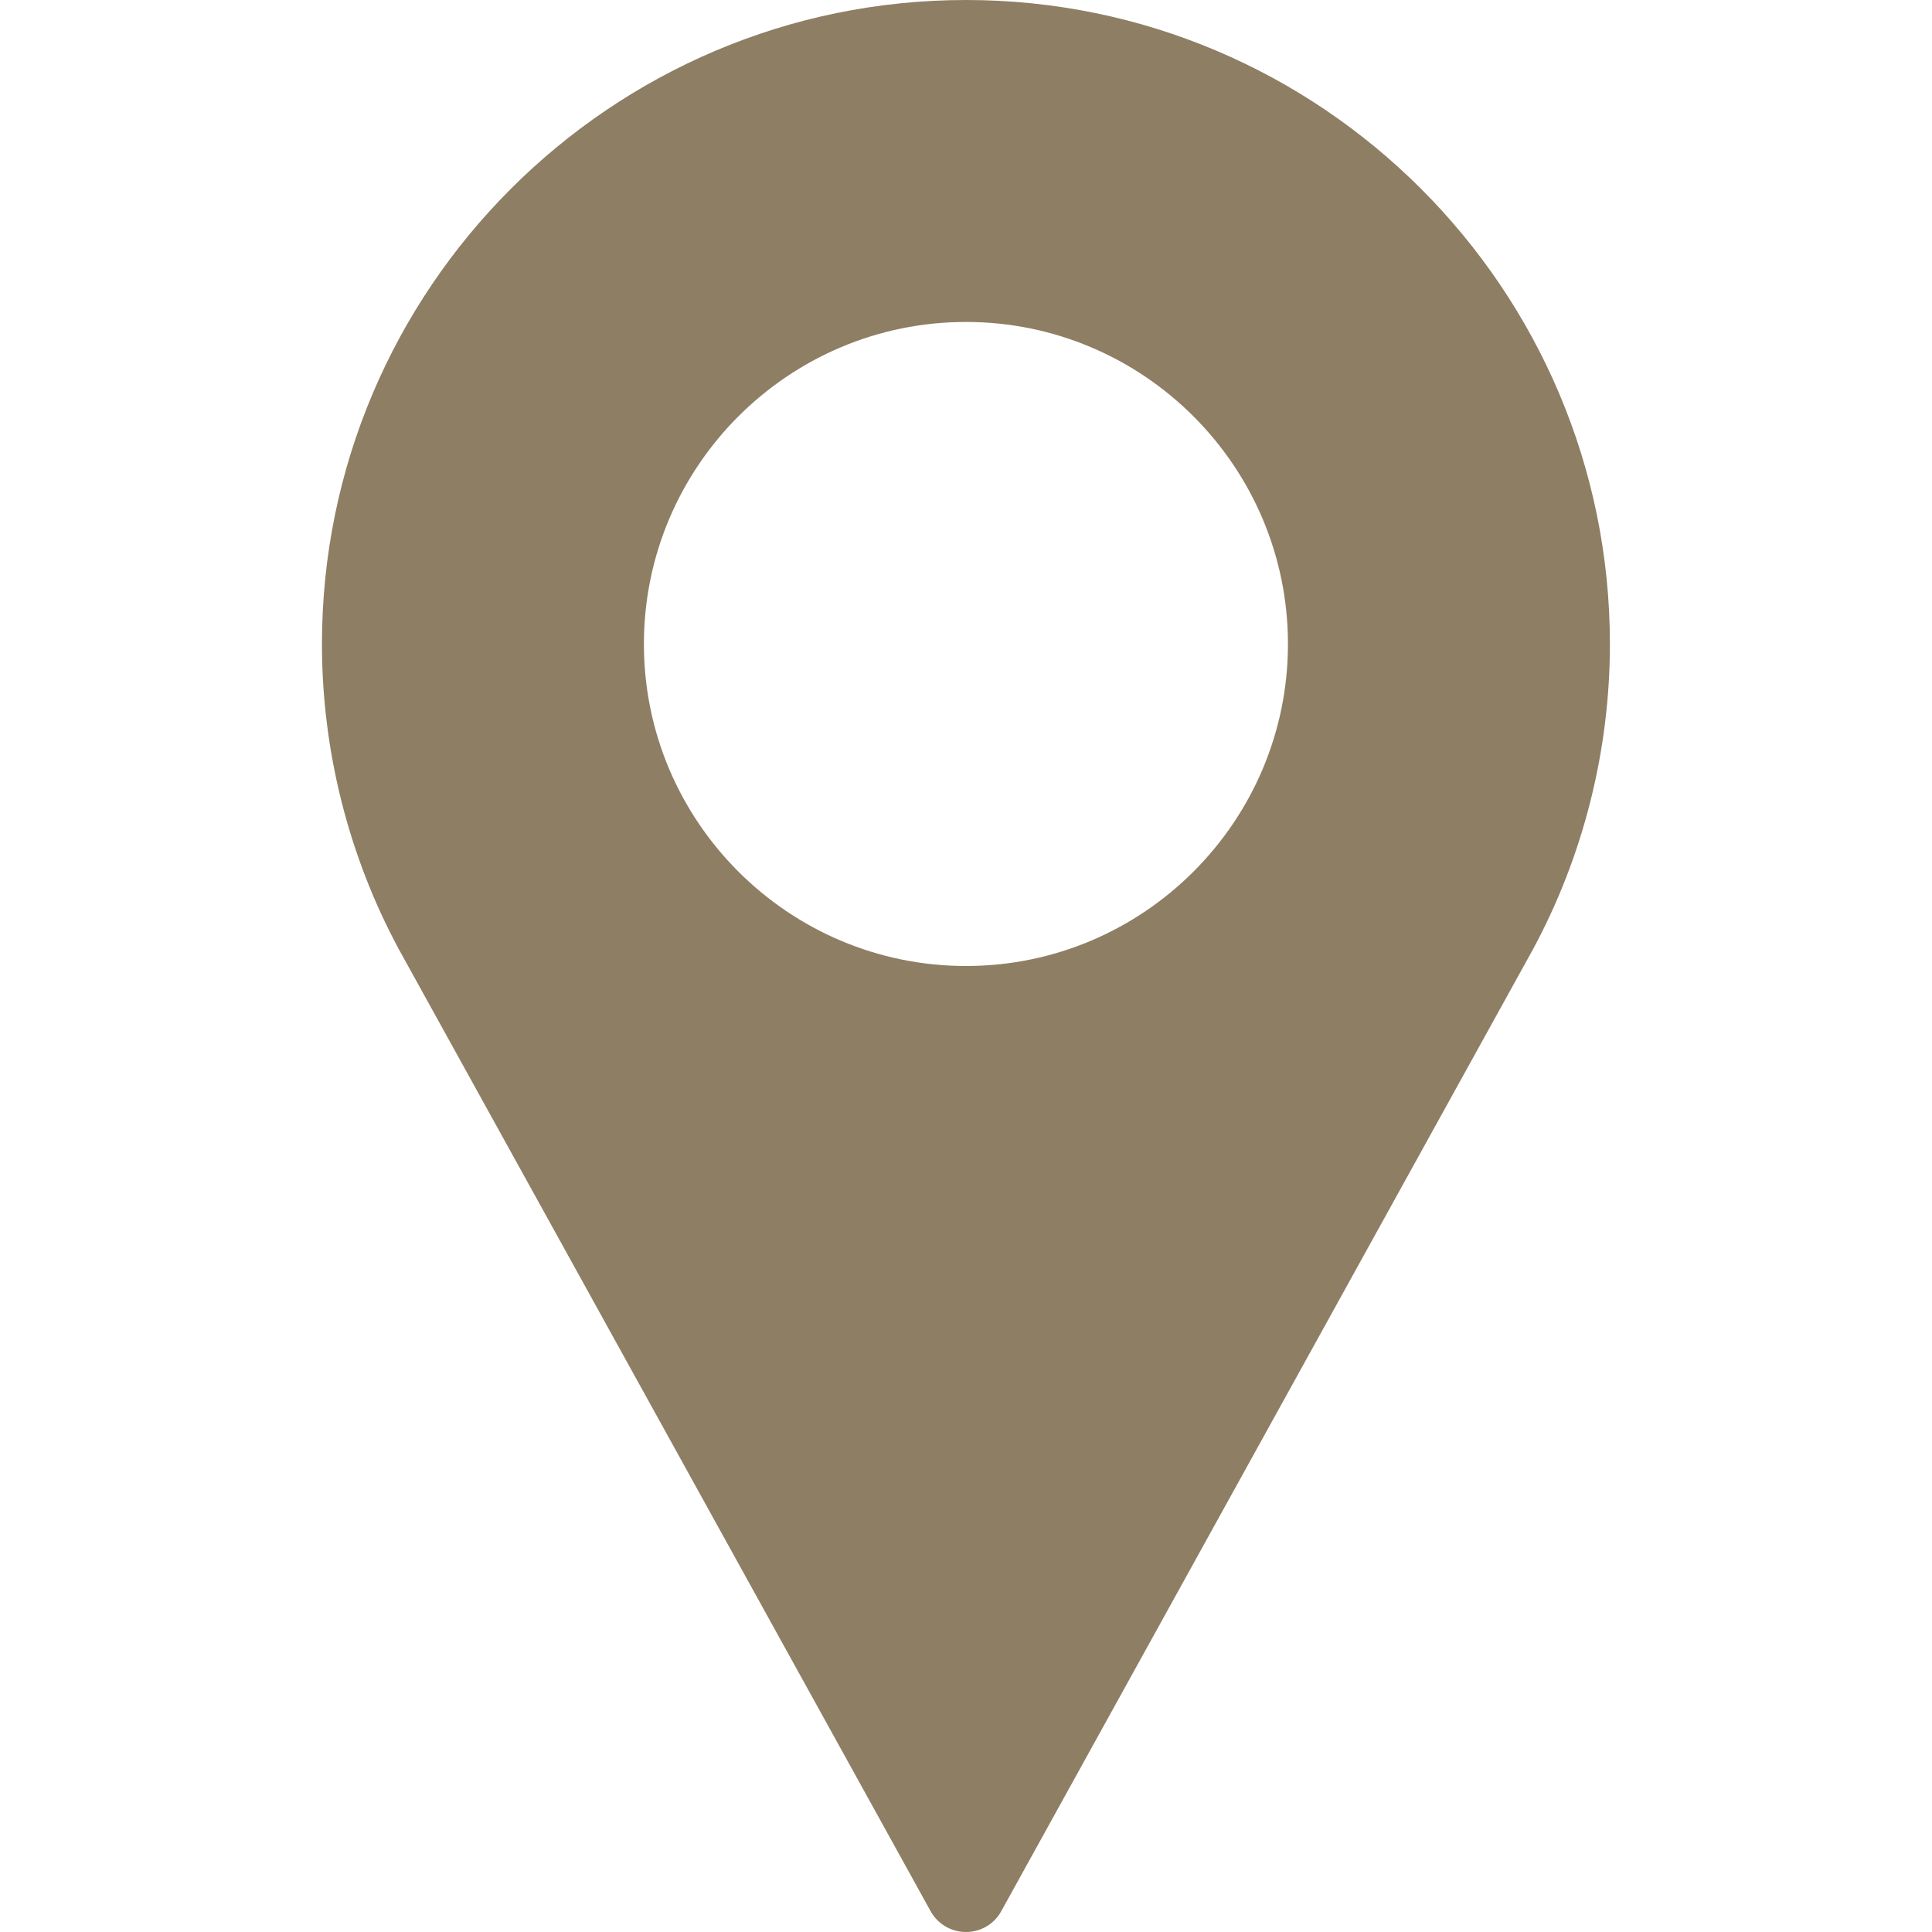
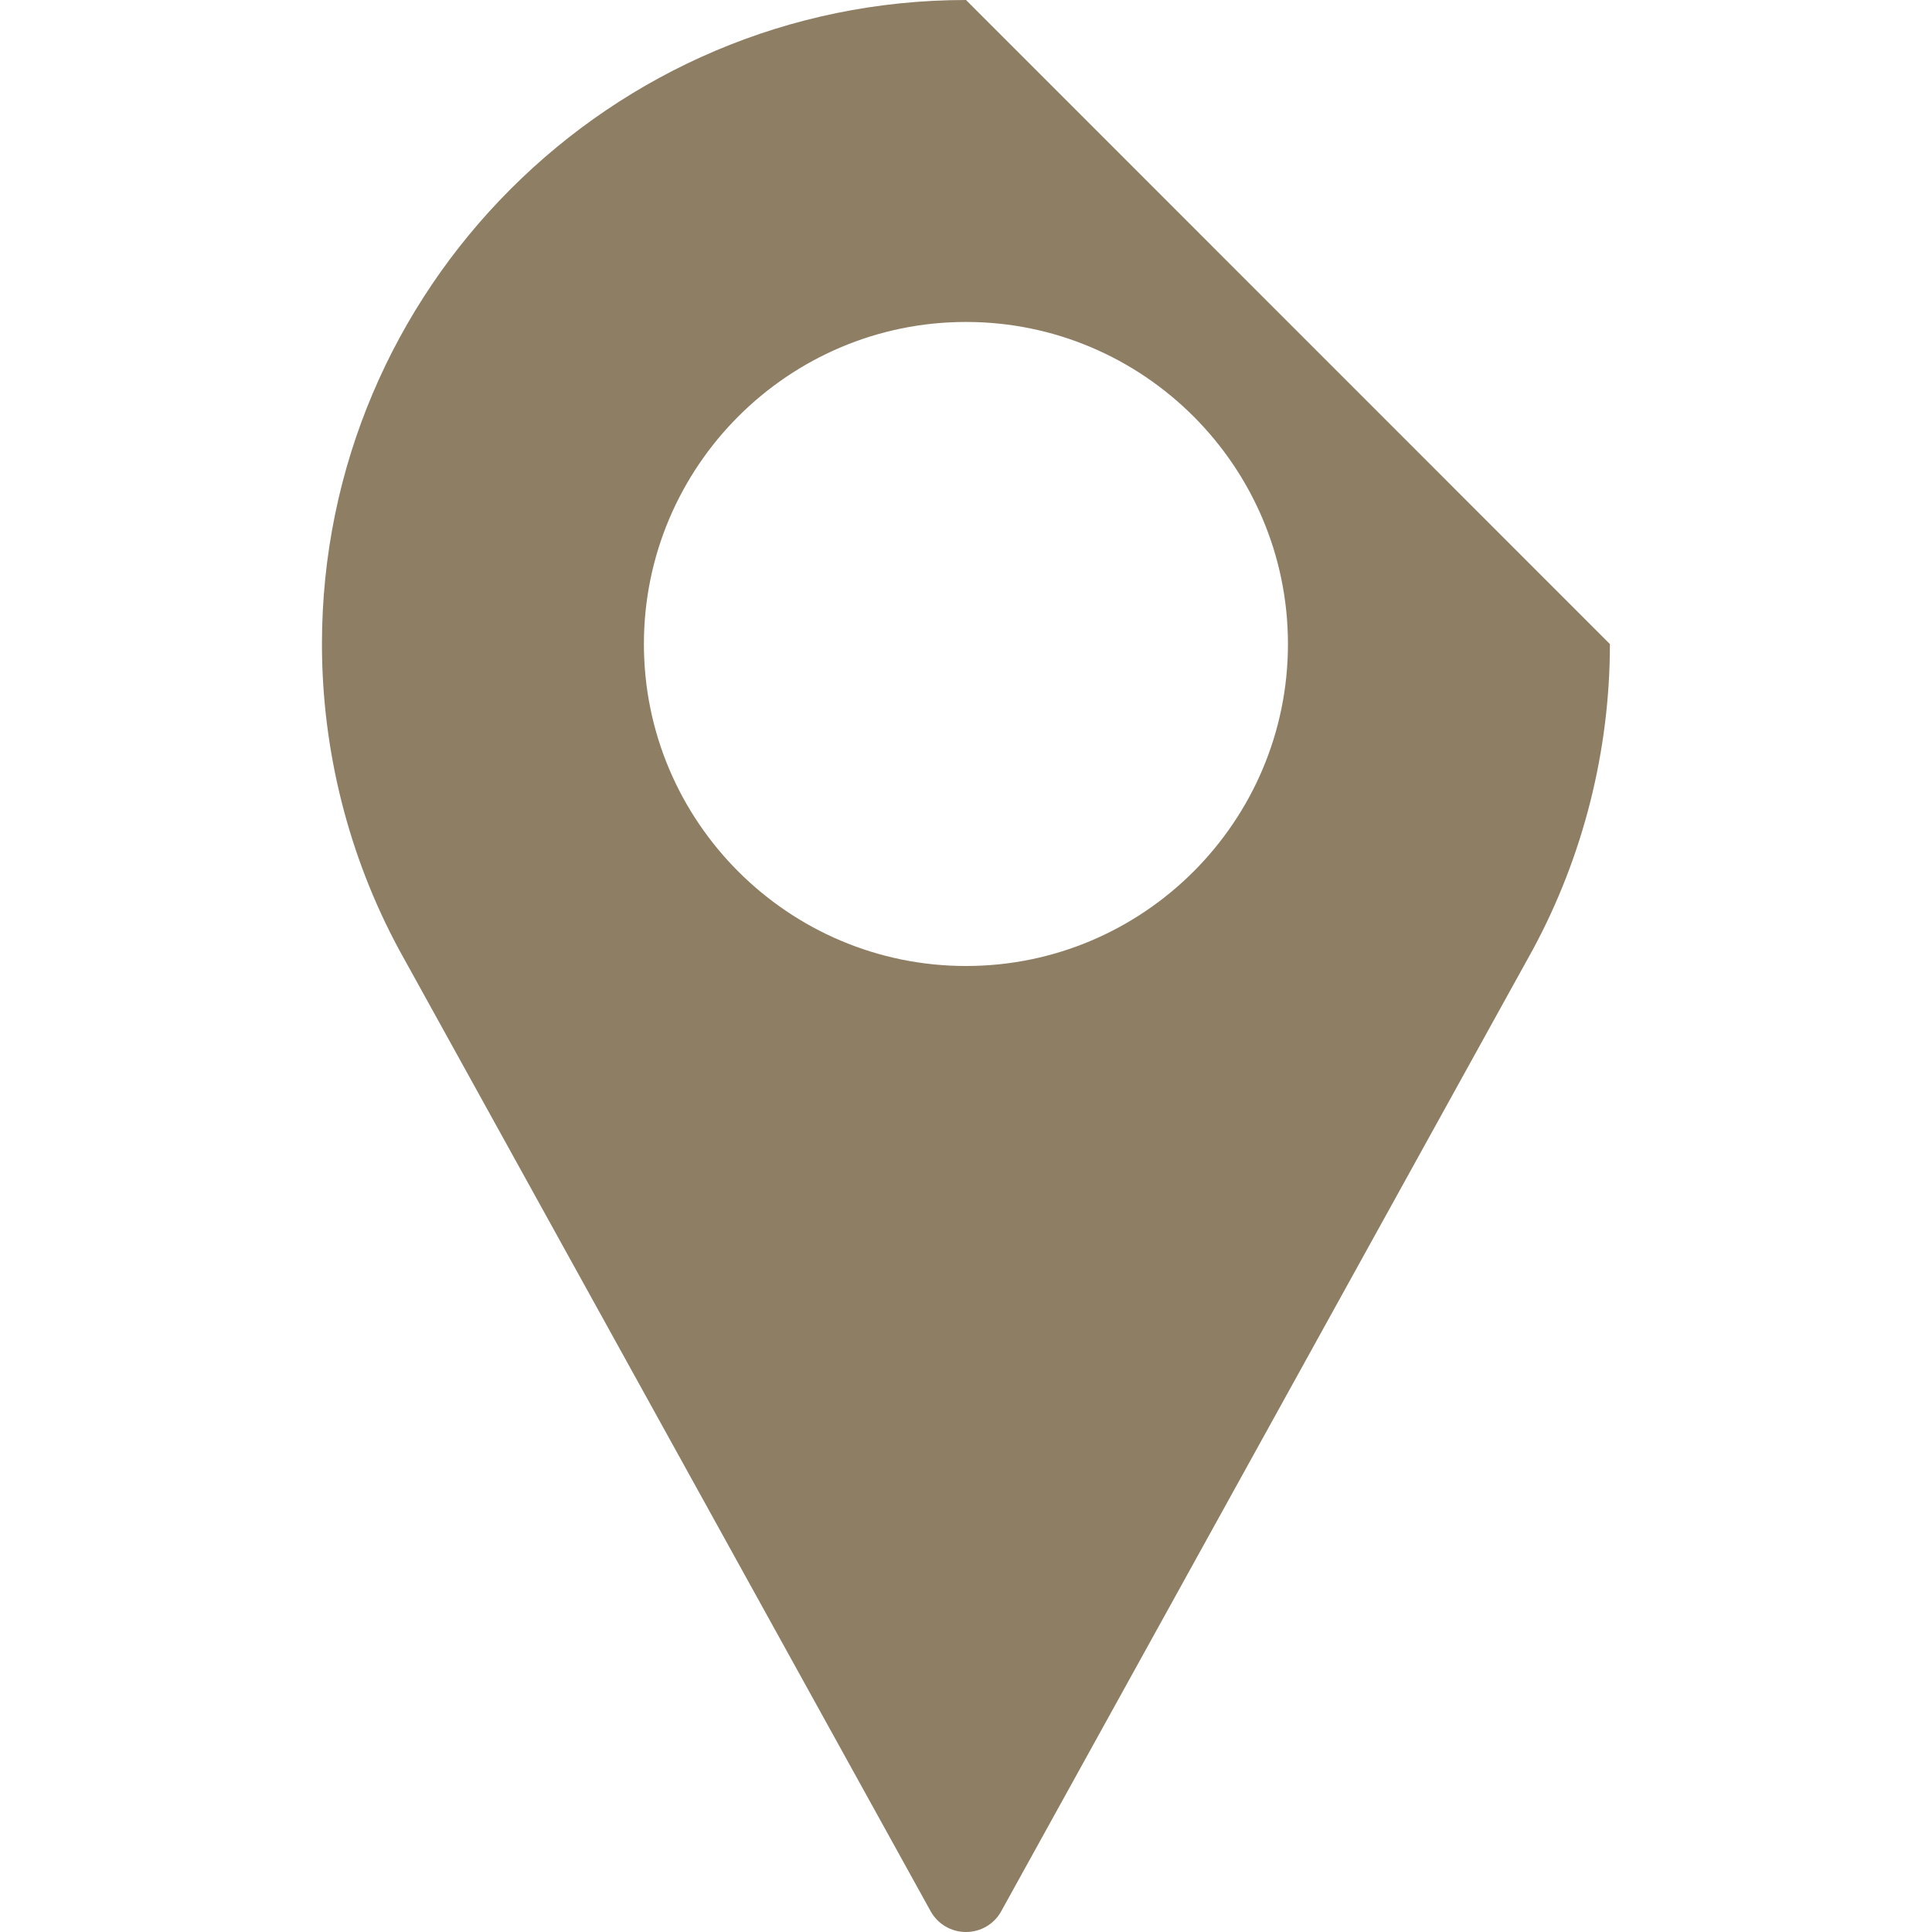
<svg xmlns="http://www.w3.org/2000/svg" width="14" height="14" viewBox="0 0 14 14" fill="none">
-   <path d="M7 0C4.427 0 2.333 2.094 2.333 4.667C2.333 5.439 2.526 6.205 2.893 6.884L6.744 13.85C6.796 13.943 6.893 14 7 14C7.106 14 7.204 13.943 7.255 13.85L11.107 6.882C11.473 6.205 11.666 5.439 11.666 4.667C11.666 2.094 9.573 0 7 0ZM7 7C5.713 7 4.666 5.953 4.666 4.667C4.666 3.38 5.713 2.333 7 2.333C8.286 2.333 9.333 3.38 9.333 4.667C9.333 5.953 8.286 7 7 7Z" fill="#8E7E64" />
+   <path d="M7 0C4.427 0 2.333 2.094 2.333 4.667C2.333 5.439 2.526 6.205 2.893 6.884L6.744 13.85C6.796 13.943 6.893 14 7 14C7.106 14 7.204 13.943 7.255 13.85L11.107 6.882C11.473 6.205 11.666 5.439 11.666 4.667ZM7 7C5.713 7 4.666 5.953 4.666 4.667C4.666 3.38 5.713 2.333 7 2.333C8.286 2.333 9.333 3.38 9.333 4.667C9.333 5.953 8.286 7 7 7Z" fill="#8E7E64" />
</svg>